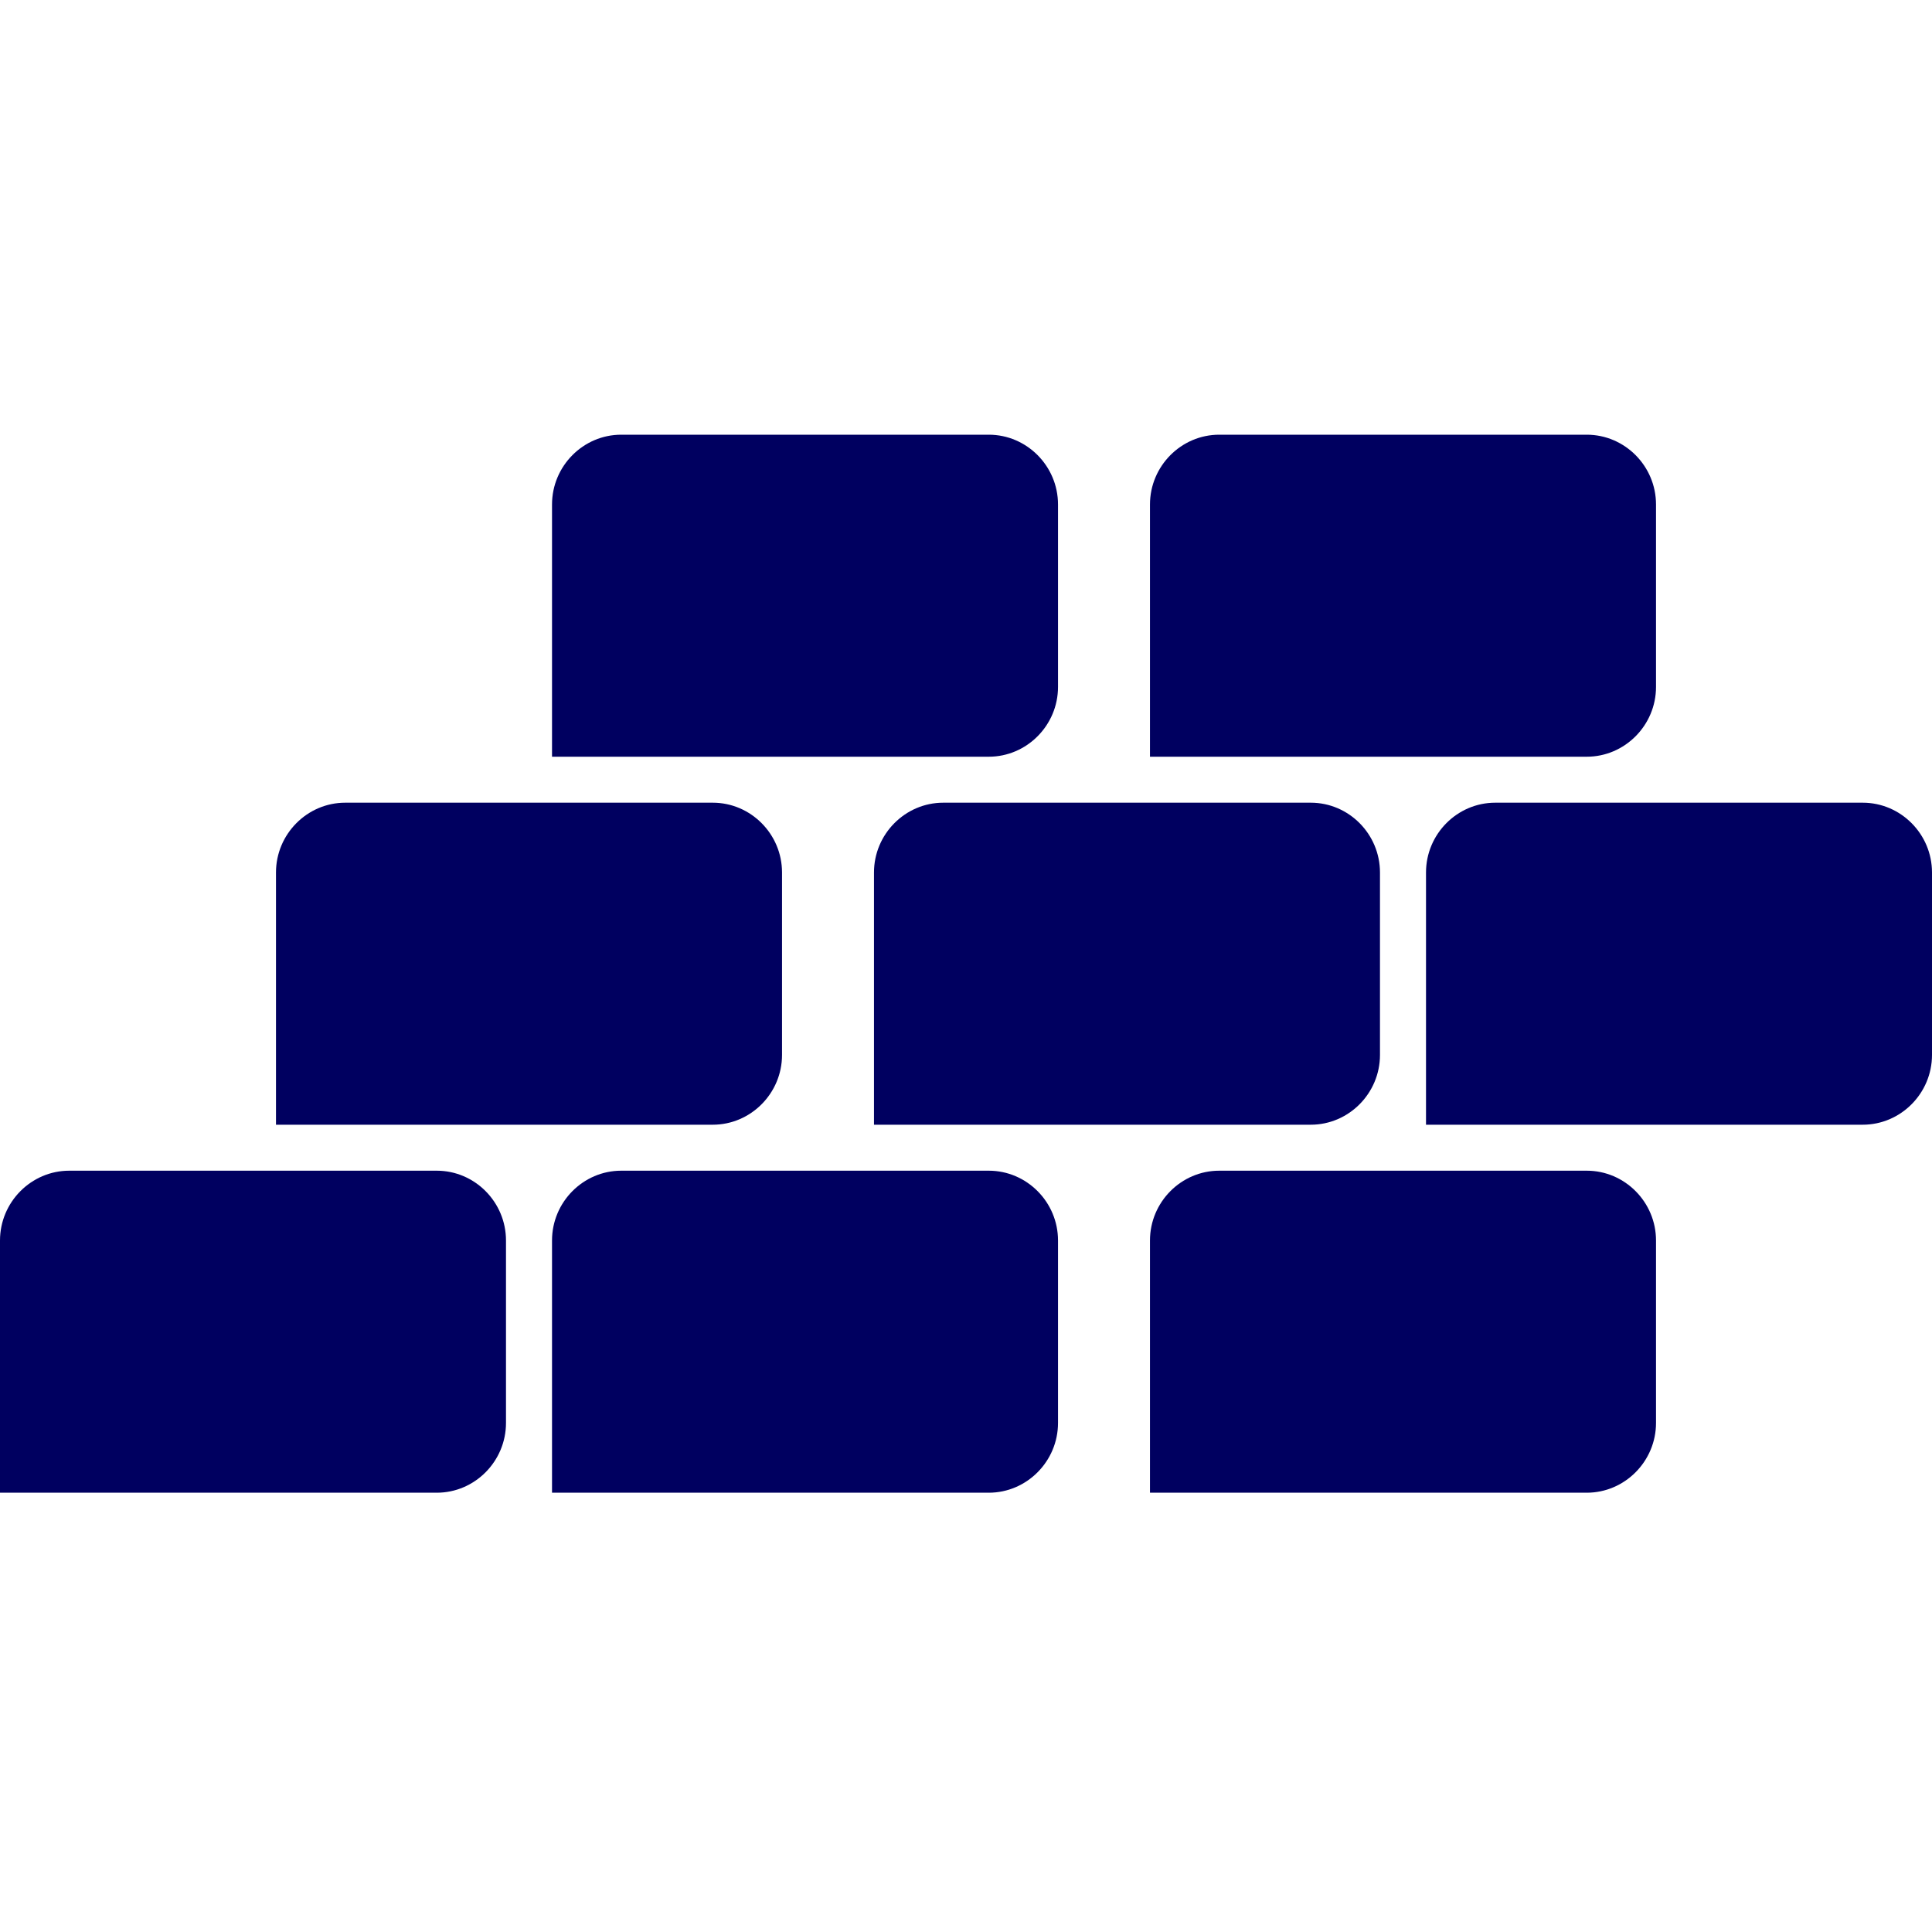
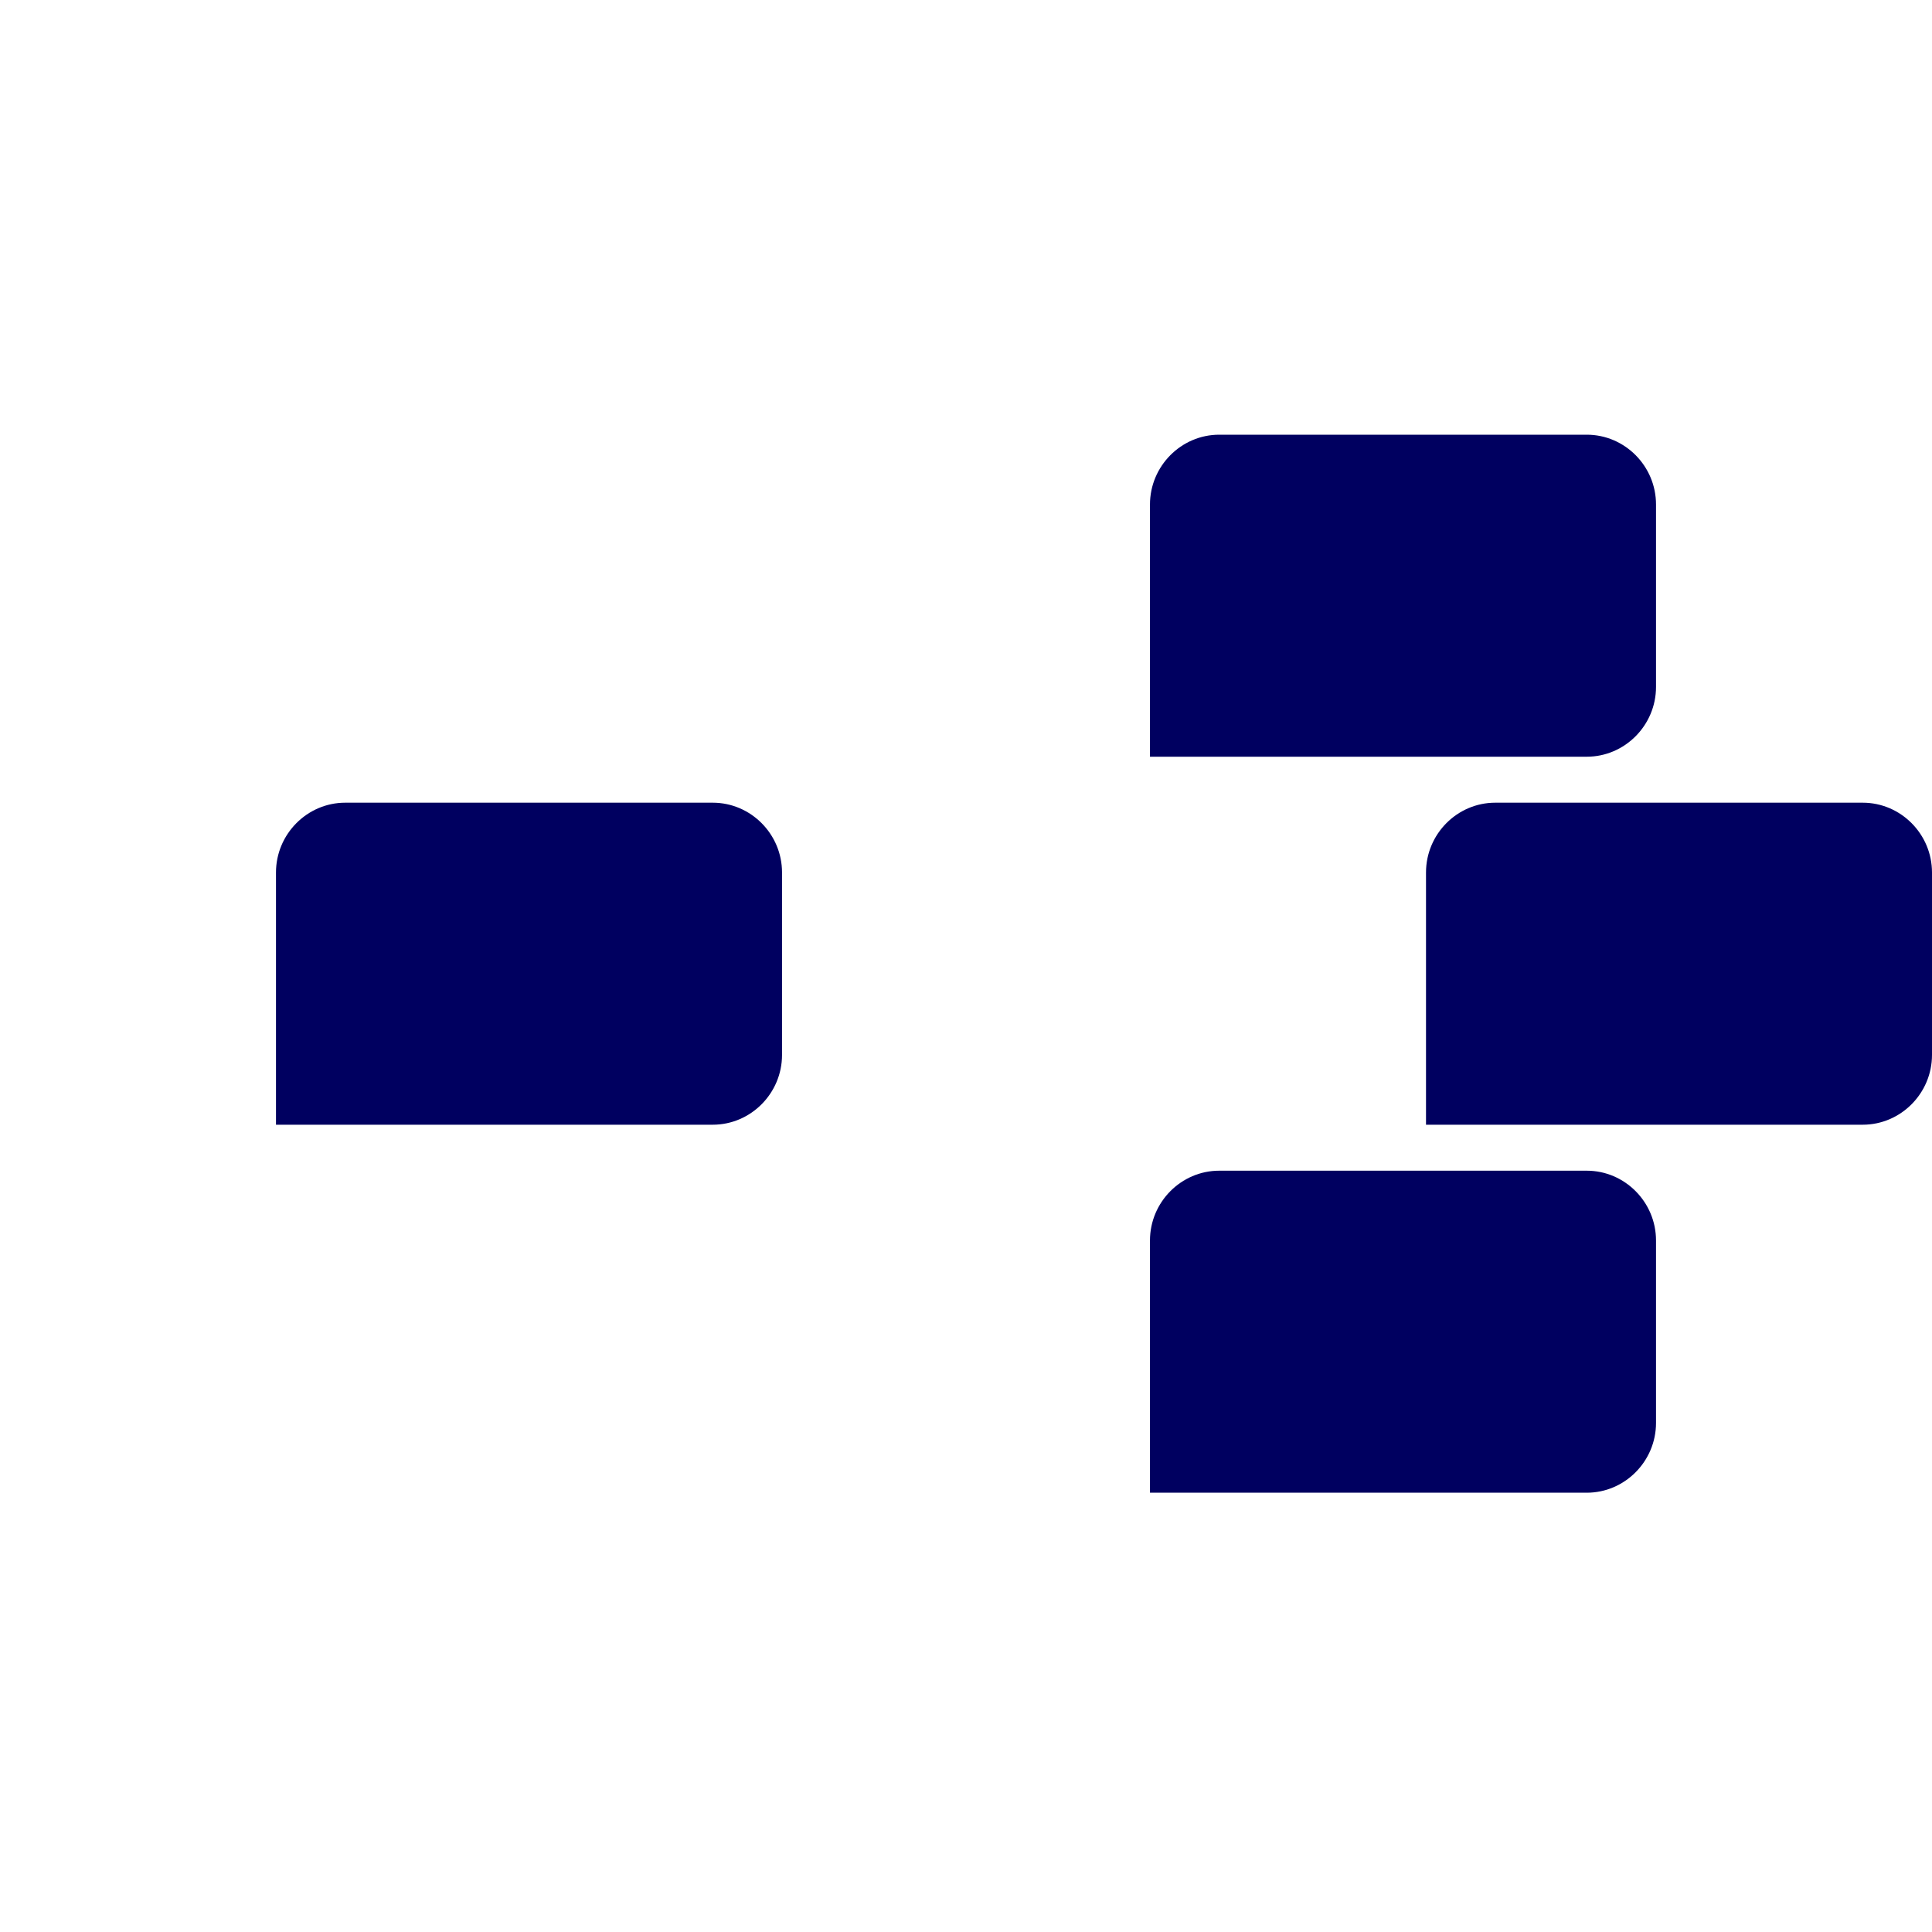
<svg xmlns="http://www.w3.org/2000/svg" width="40" height="40" viewBox="0 0 40 40" fill="none">
-   <path d="M3.949 30.905H9.043C9.831 30.905 10.476 30.254 10.476 29.46V25.683C10.476 24.888 9.831 24.238 9.043 24.238H1.434C0.646 24.238 0 24.888 0 25.683V30.905H3.949Z" fill="#000060" />
-   <path d="M15.377 30.905H20.471C21.259 30.905 21.905 30.254 21.905 29.46V25.683C21.905 24.888 21.259 24.238 20.471 24.238H12.862C12.074 24.238 11.429 24.888 11.429 25.683V30.905H15.378H15.377Z" fill="#000060" />
  <path d="M27.758 30.905H32.852C33.64 30.905 34.286 30.254 34.286 29.46V25.683C34.286 24.888 33.64 24.238 32.852 24.238H25.243C24.455 24.238 23.809 24.888 23.809 25.683V30.905H27.759H27.758Z" fill="#000060" />
-   <path d="M15.377 15.667H20.471C21.259 15.667 21.905 15.016 21.905 14.222V10.445C21.905 9.65 21.259 9 20.471 9H12.862C12.074 9 11.429 9.65 11.429 10.445V15.667H15.378H15.377Z" fill="#000060" />
  <path d="M27.758 15.667H32.852C33.64 15.667 34.286 15.016 34.286 14.222V10.445C34.286 9.65 33.64 9 32.852 9H25.243C24.455 9 23.809 9.65 23.809 10.445V15.667H27.759H27.758Z" fill="#000060" />
  <path d="M9.663 23.286H14.757C15.545 23.286 16.191 22.635 16.191 21.841V18.064C16.191 17.269 15.545 16.619 14.757 16.619H7.148C6.36 16.619 5.714 17.269 5.714 18.064V23.286H9.664H9.663Z" fill="#000060" />
-   <path d="M22.044 23.286H27.138C27.926 23.286 28.571 22.635 28.571 21.841V18.064C28.571 17.269 27.926 16.619 27.138 16.619H19.529C18.741 16.619 18.095 17.269 18.095 18.064V23.286H22.044H22.044Z" fill="#000060" />
  <path d="M33.472 23.286H38.566C39.354 23.286 40 22.635 40 21.841V18.064C40 17.269 39.354 16.619 38.566 16.619H30.958C30.169 16.619 29.524 17.269 29.524 18.064V23.286H33.473H33.472Z" fill="#000060" />
</svg>